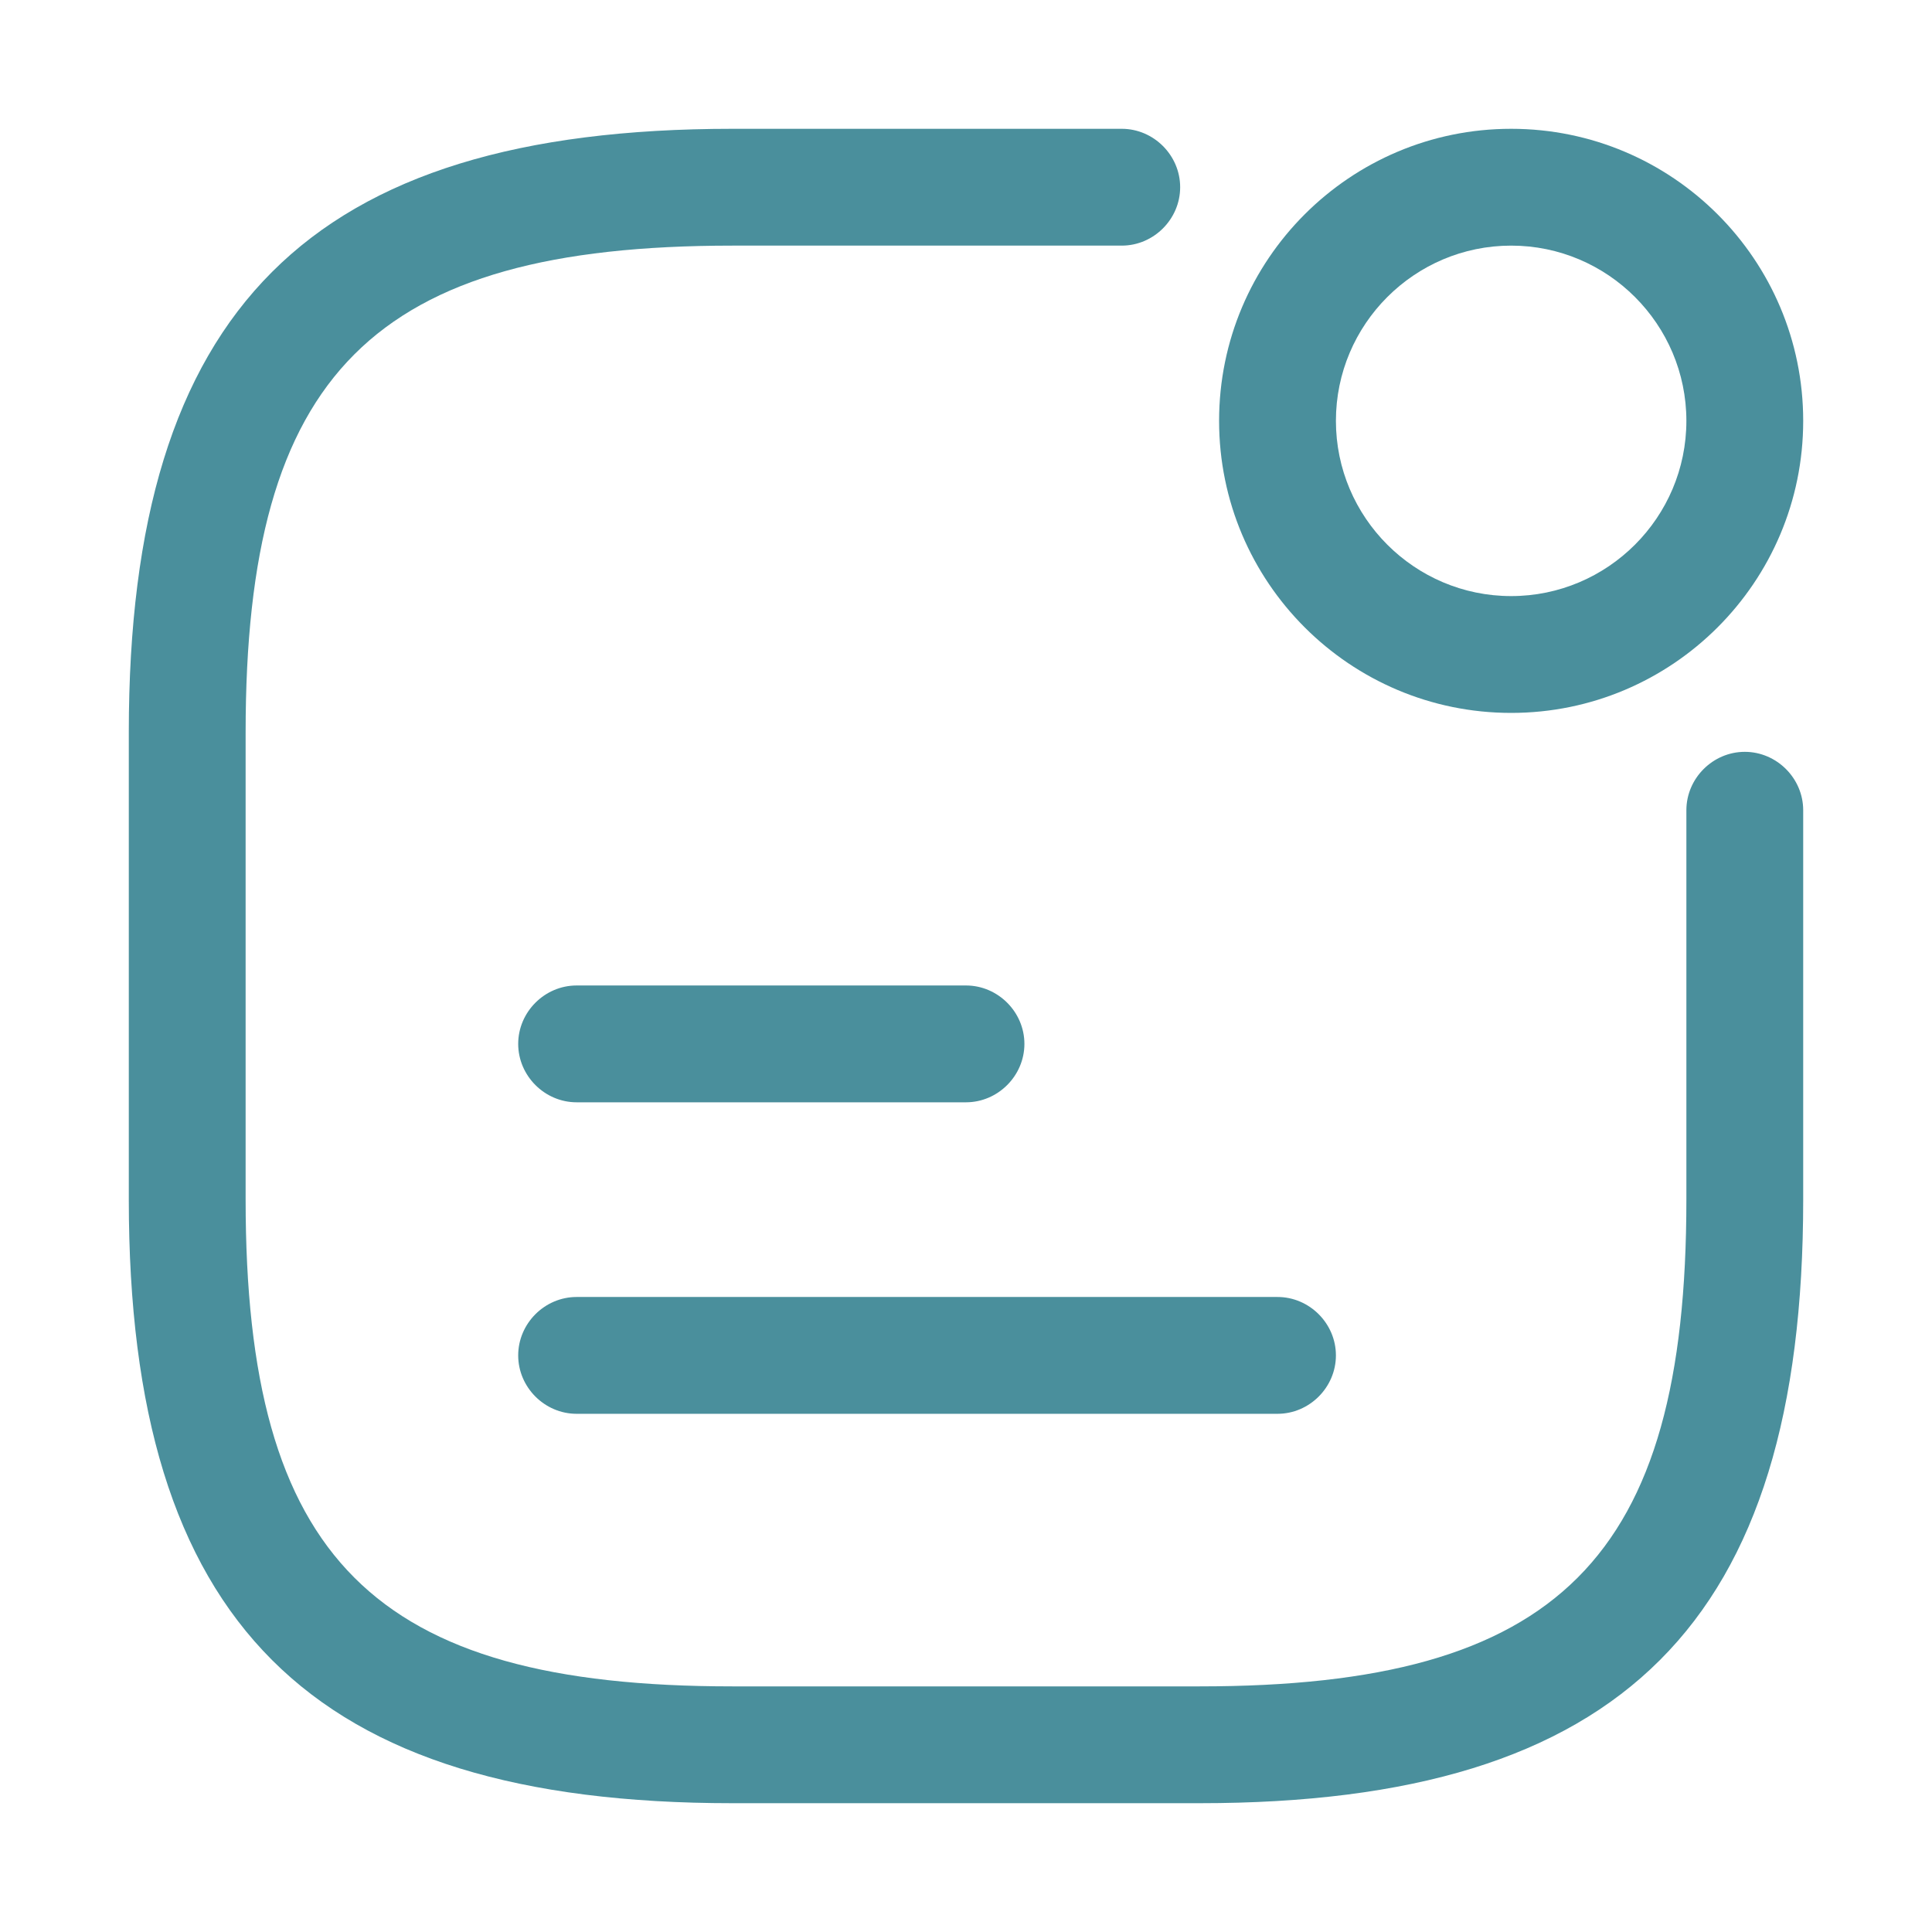
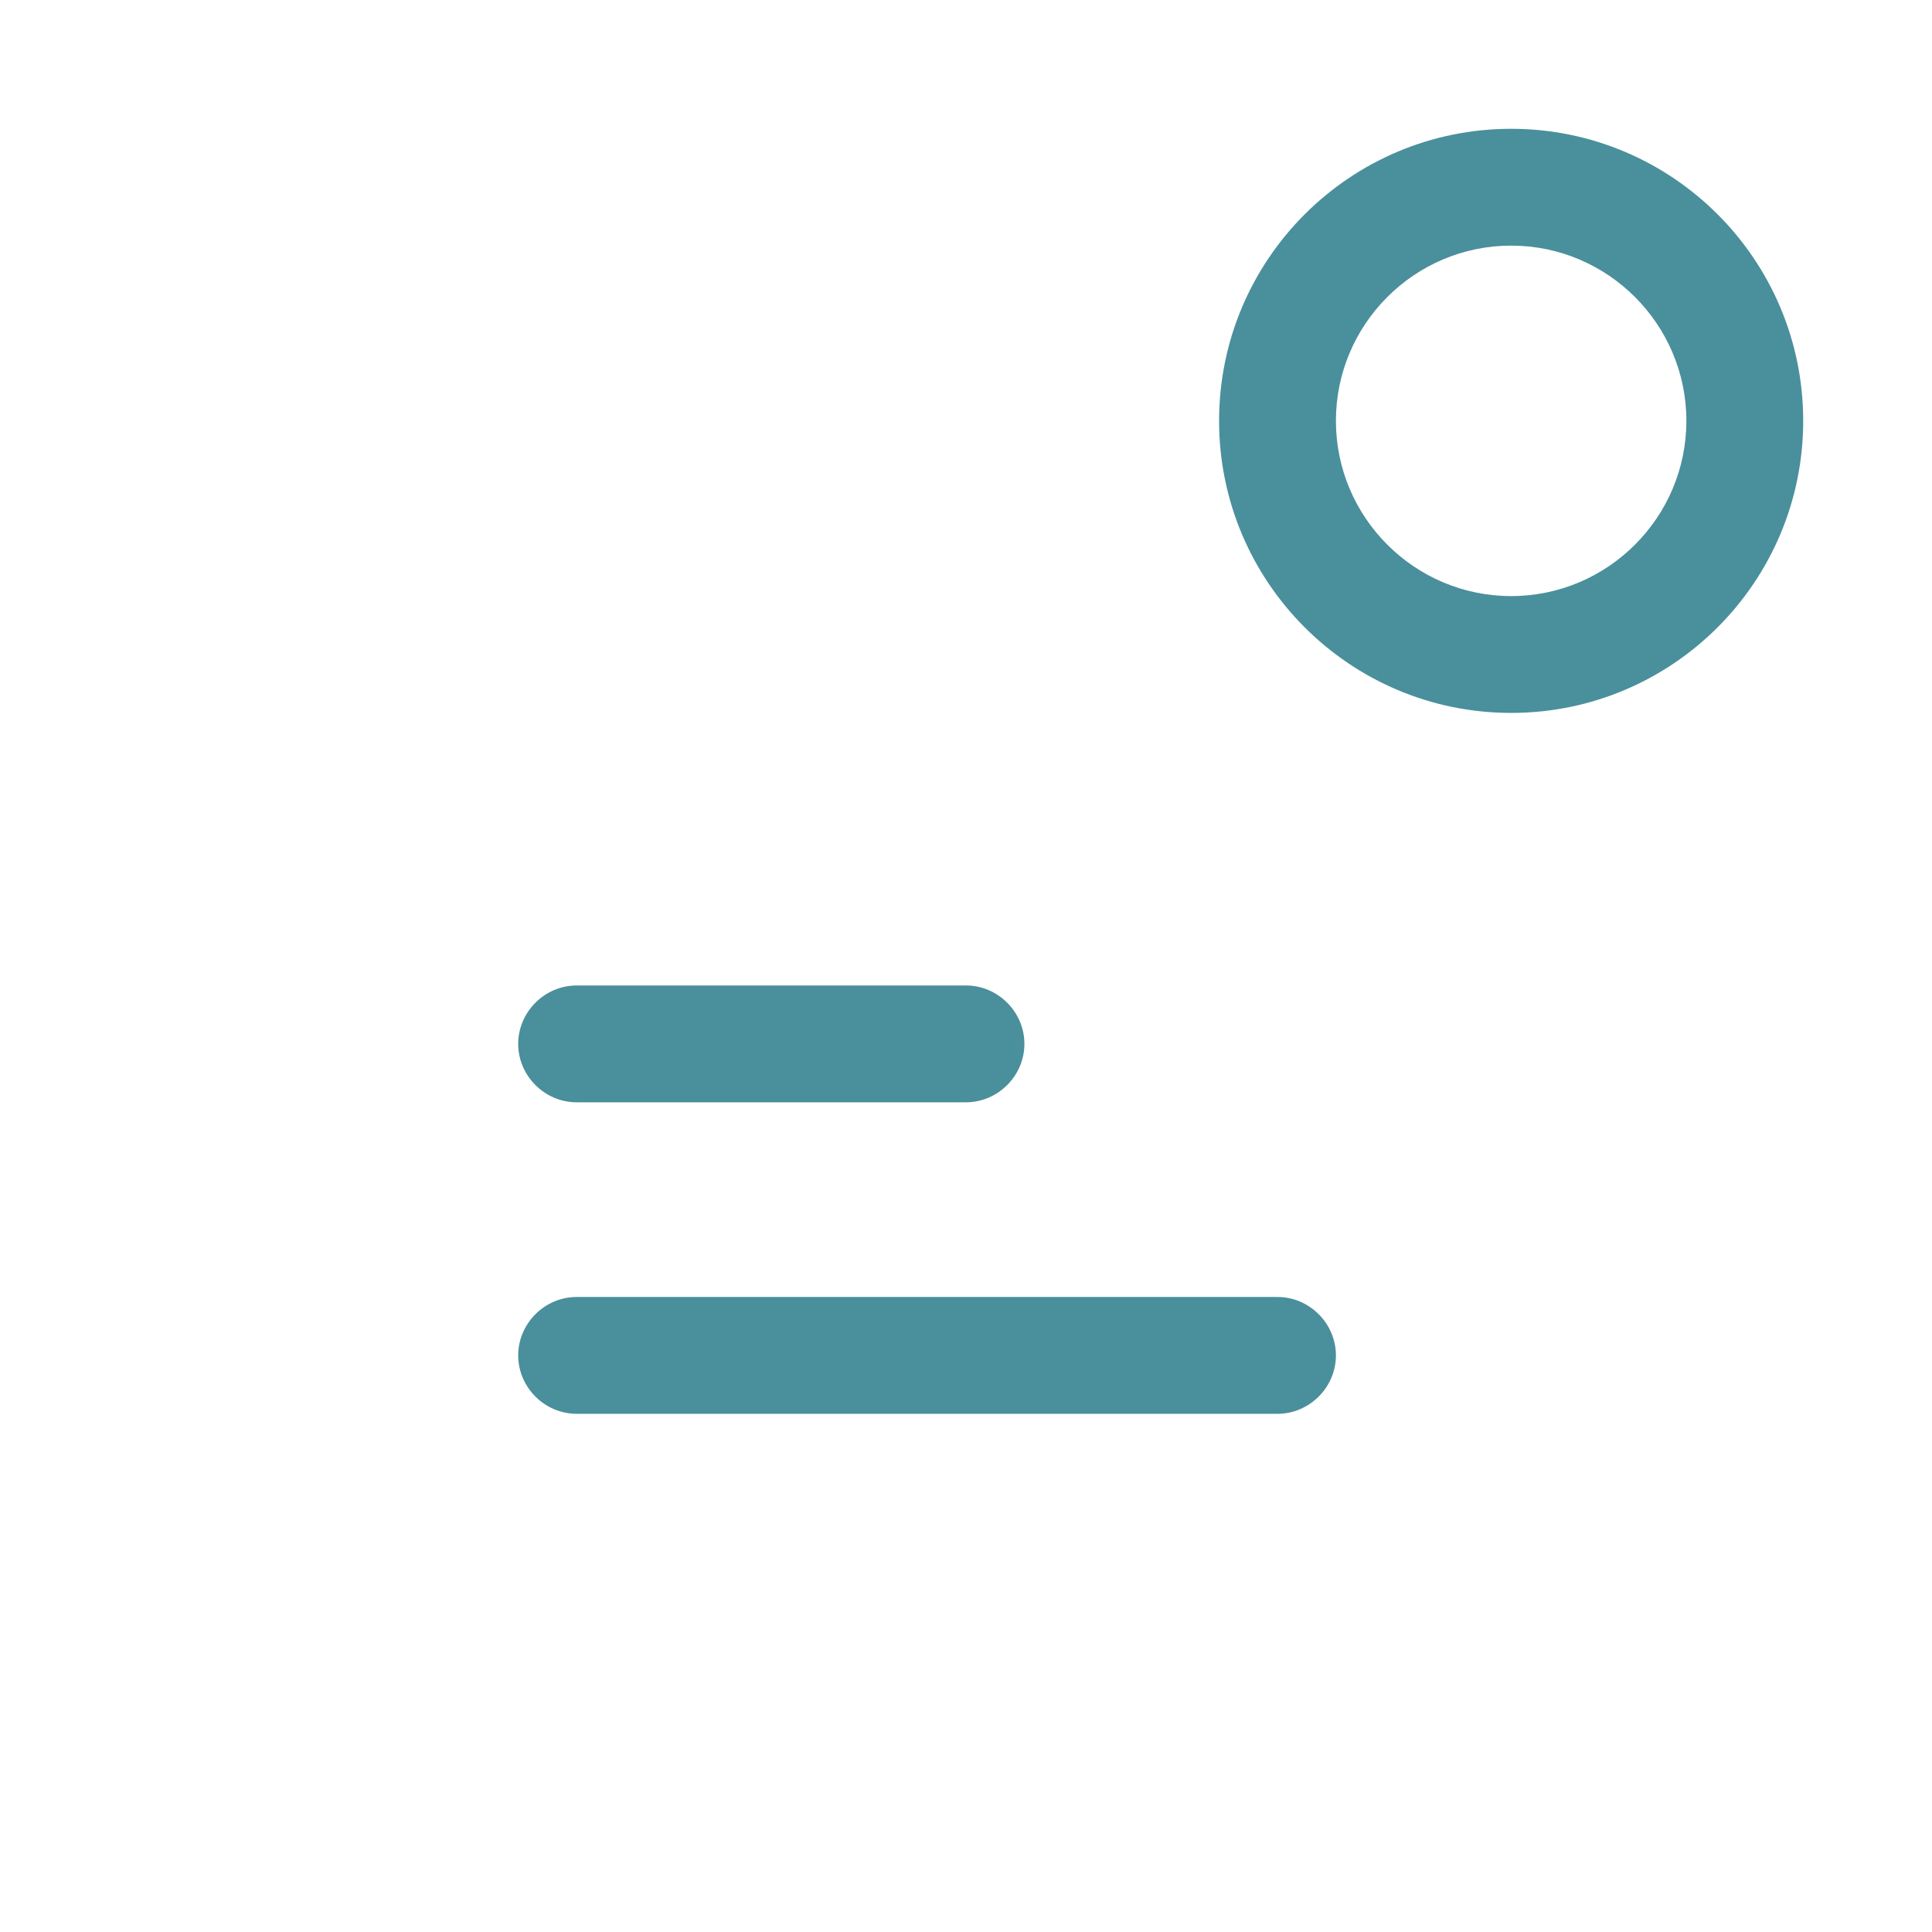
<svg xmlns="http://www.w3.org/2000/svg" width="60" height="60" viewBox="0 0 60 60" fill="none">
  <path d="M46.93 22.14C41.923 22.14 37.86 18.076 37.86 13.07C37.86 8.063 41.923 4 46.93 4C51.937 4 56 8.063 56 13.07C56 18.076 51.937 22.14 46.93 22.14ZM46.93 7.628C43.931 7.628 41.488 10.071 41.488 13.07C41.488 16.069 43.931 18.512 46.93 18.512C49.929 18.512 52.372 16.069 52.372 13.07C52.372 10.071 49.929 7.628 46.93 7.628ZM30 34.233H17.907C16.915 34.233 16.093 33.41 16.093 32.419C16.093 31.427 16.915 30.605 17.907 30.605H30C30.991 30.605 31.814 31.427 31.814 32.419C31.814 33.41 30.991 34.233 30 34.233ZM39.674 43.907H17.907C16.915 43.907 16.093 43.085 16.093 42.093C16.093 41.101 16.915 40.279 17.907 40.279H39.674C40.666 40.279 41.488 41.101 41.488 42.093C41.488 43.085 40.666 43.907 39.674 43.907Z" fill="#4A8F9C" />
-   <path d="M37.256 56H22.744C9.611 56 4 50.389 4 37.256V22.744C4 9.611 9.611 4 22.744 4H34.837C35.829 4 36.651 4.822 36.651 5.814C36.651 6.806 35.829 7.628 34.837 7.628H22.744C11.594 7.628 7.628 11.594 7.628 22.744V37.256C7.628 48.406 11.594 52.372 22.744 52.372H37.256C48.406 52.372 52.372 48.406 52.372 37.256V25.163C52.372 24.171 53.194 23.349 54.186 23.349C55.178 23.349 56 24.171 56 25.163V37.256C56 50.389 50.389 56 37.256 56Z" fill="#4A8F9C" />
</svg>